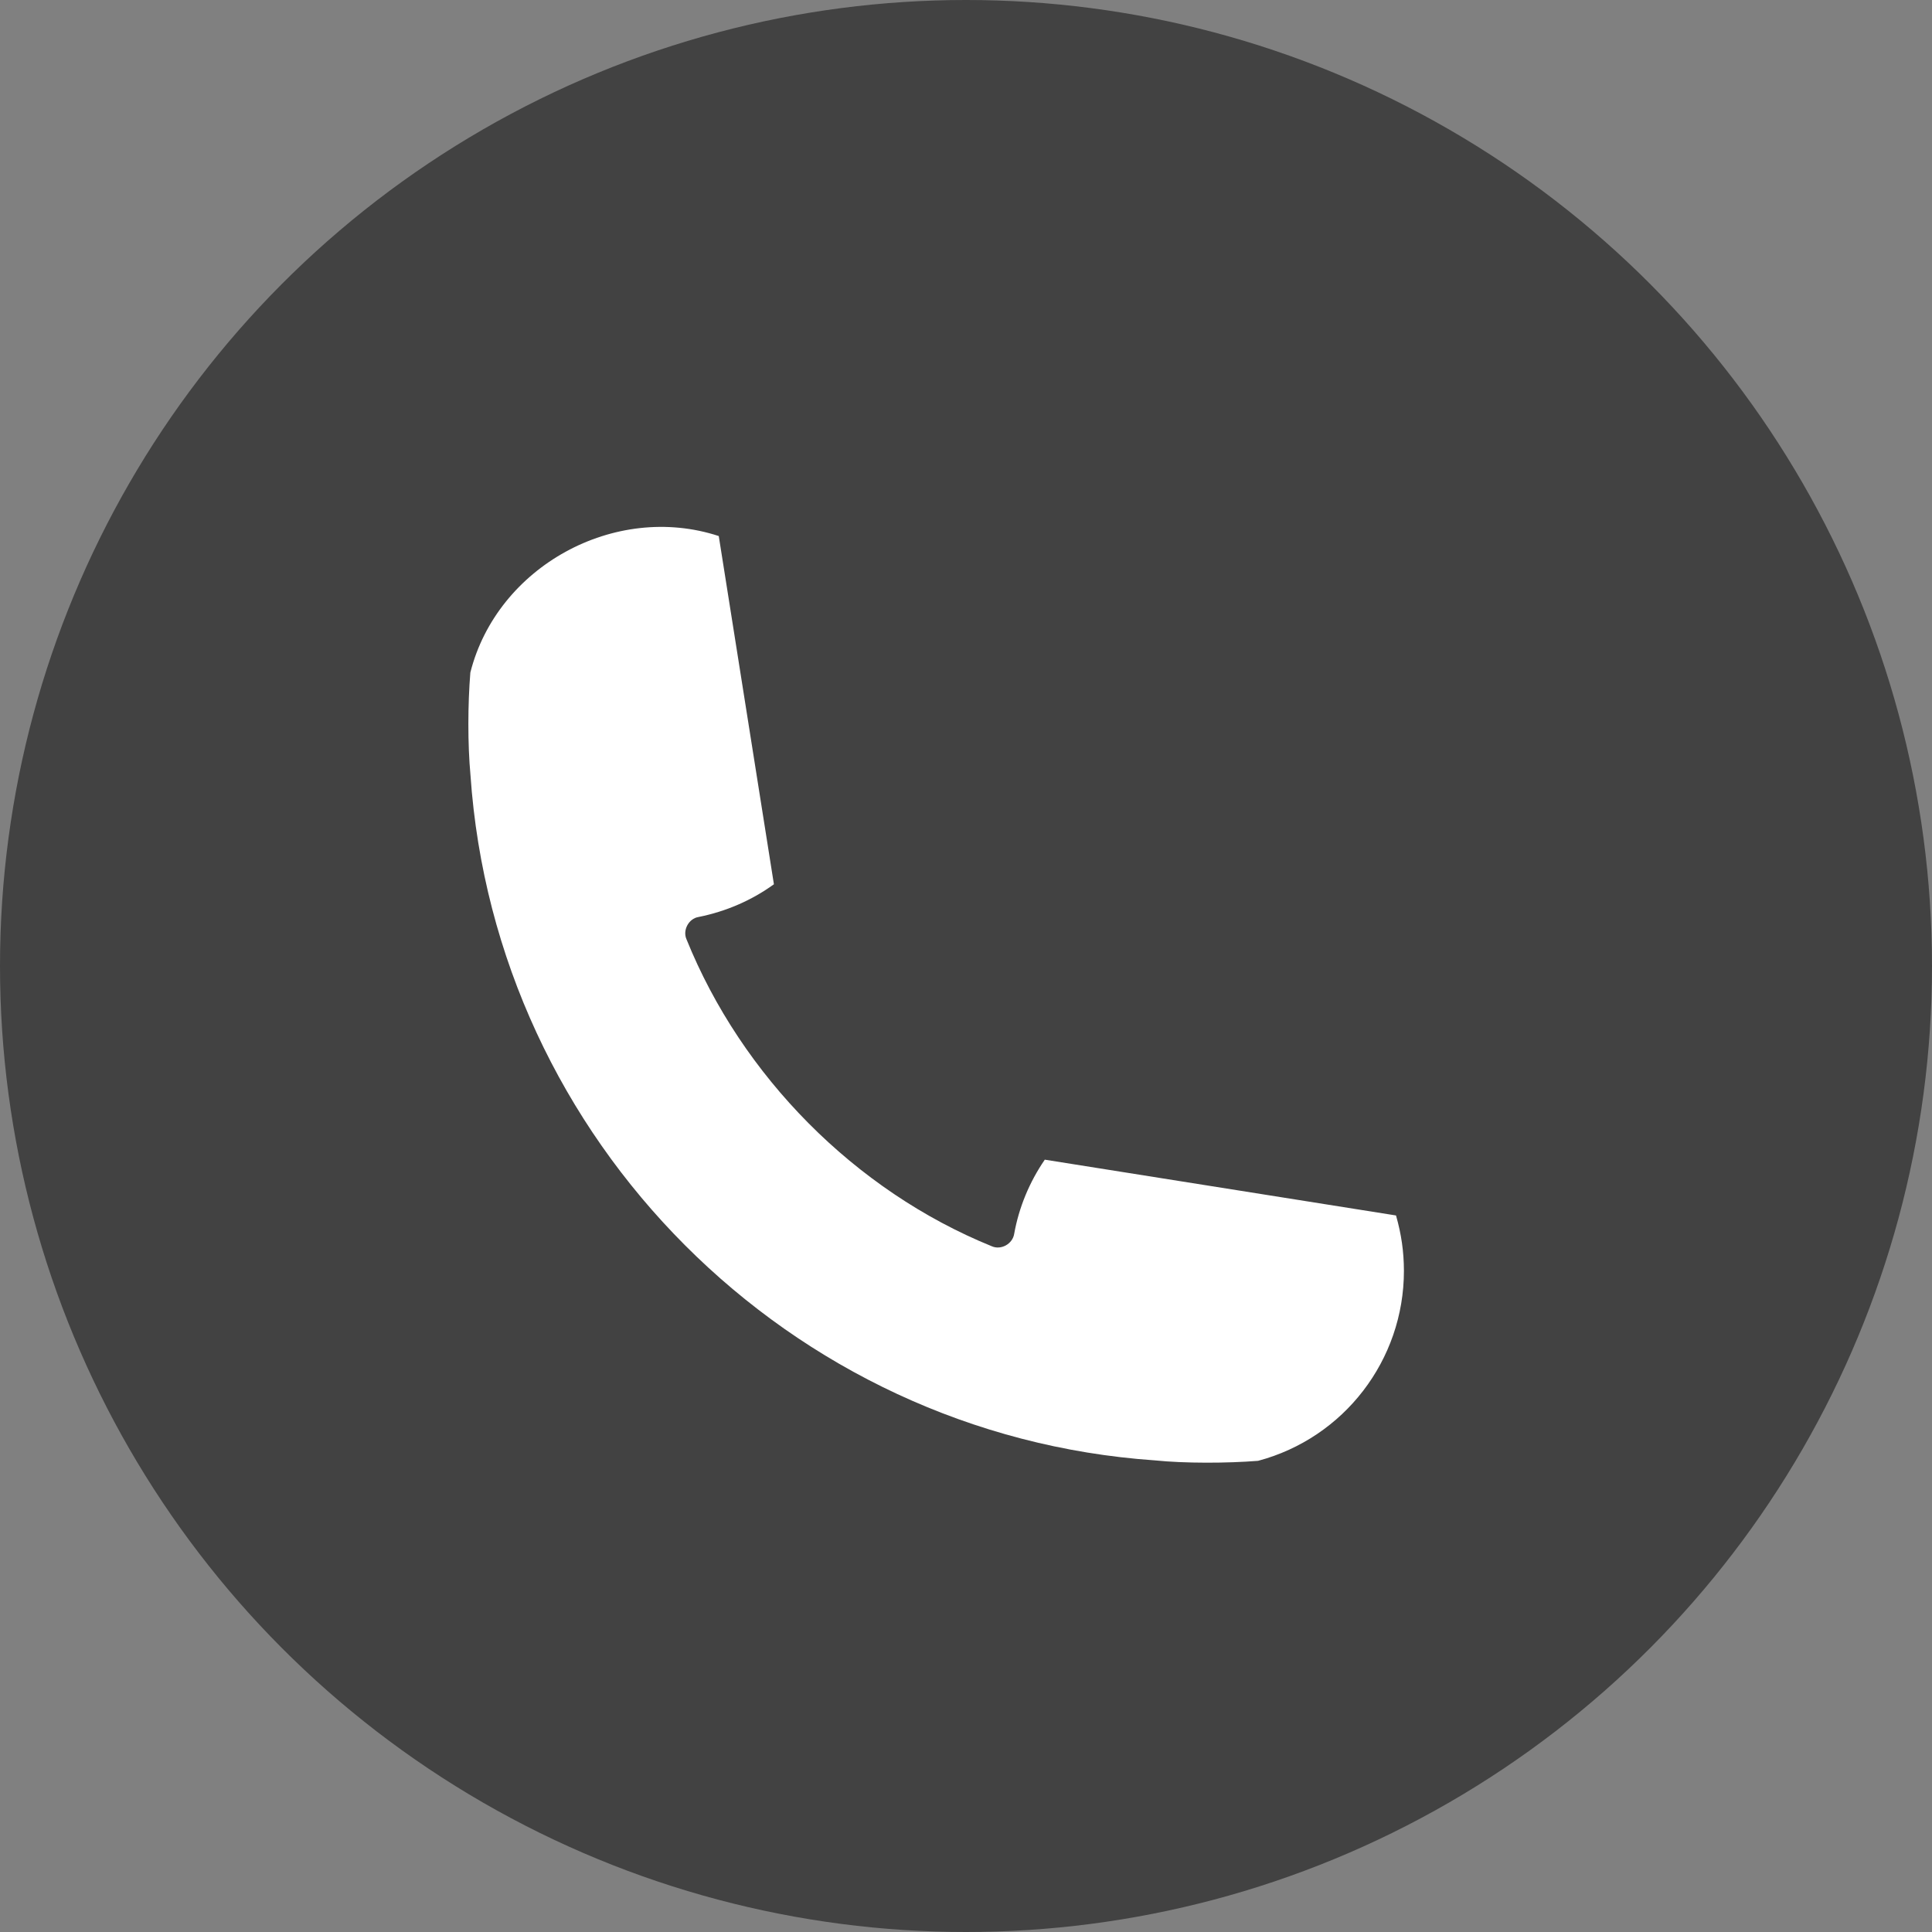
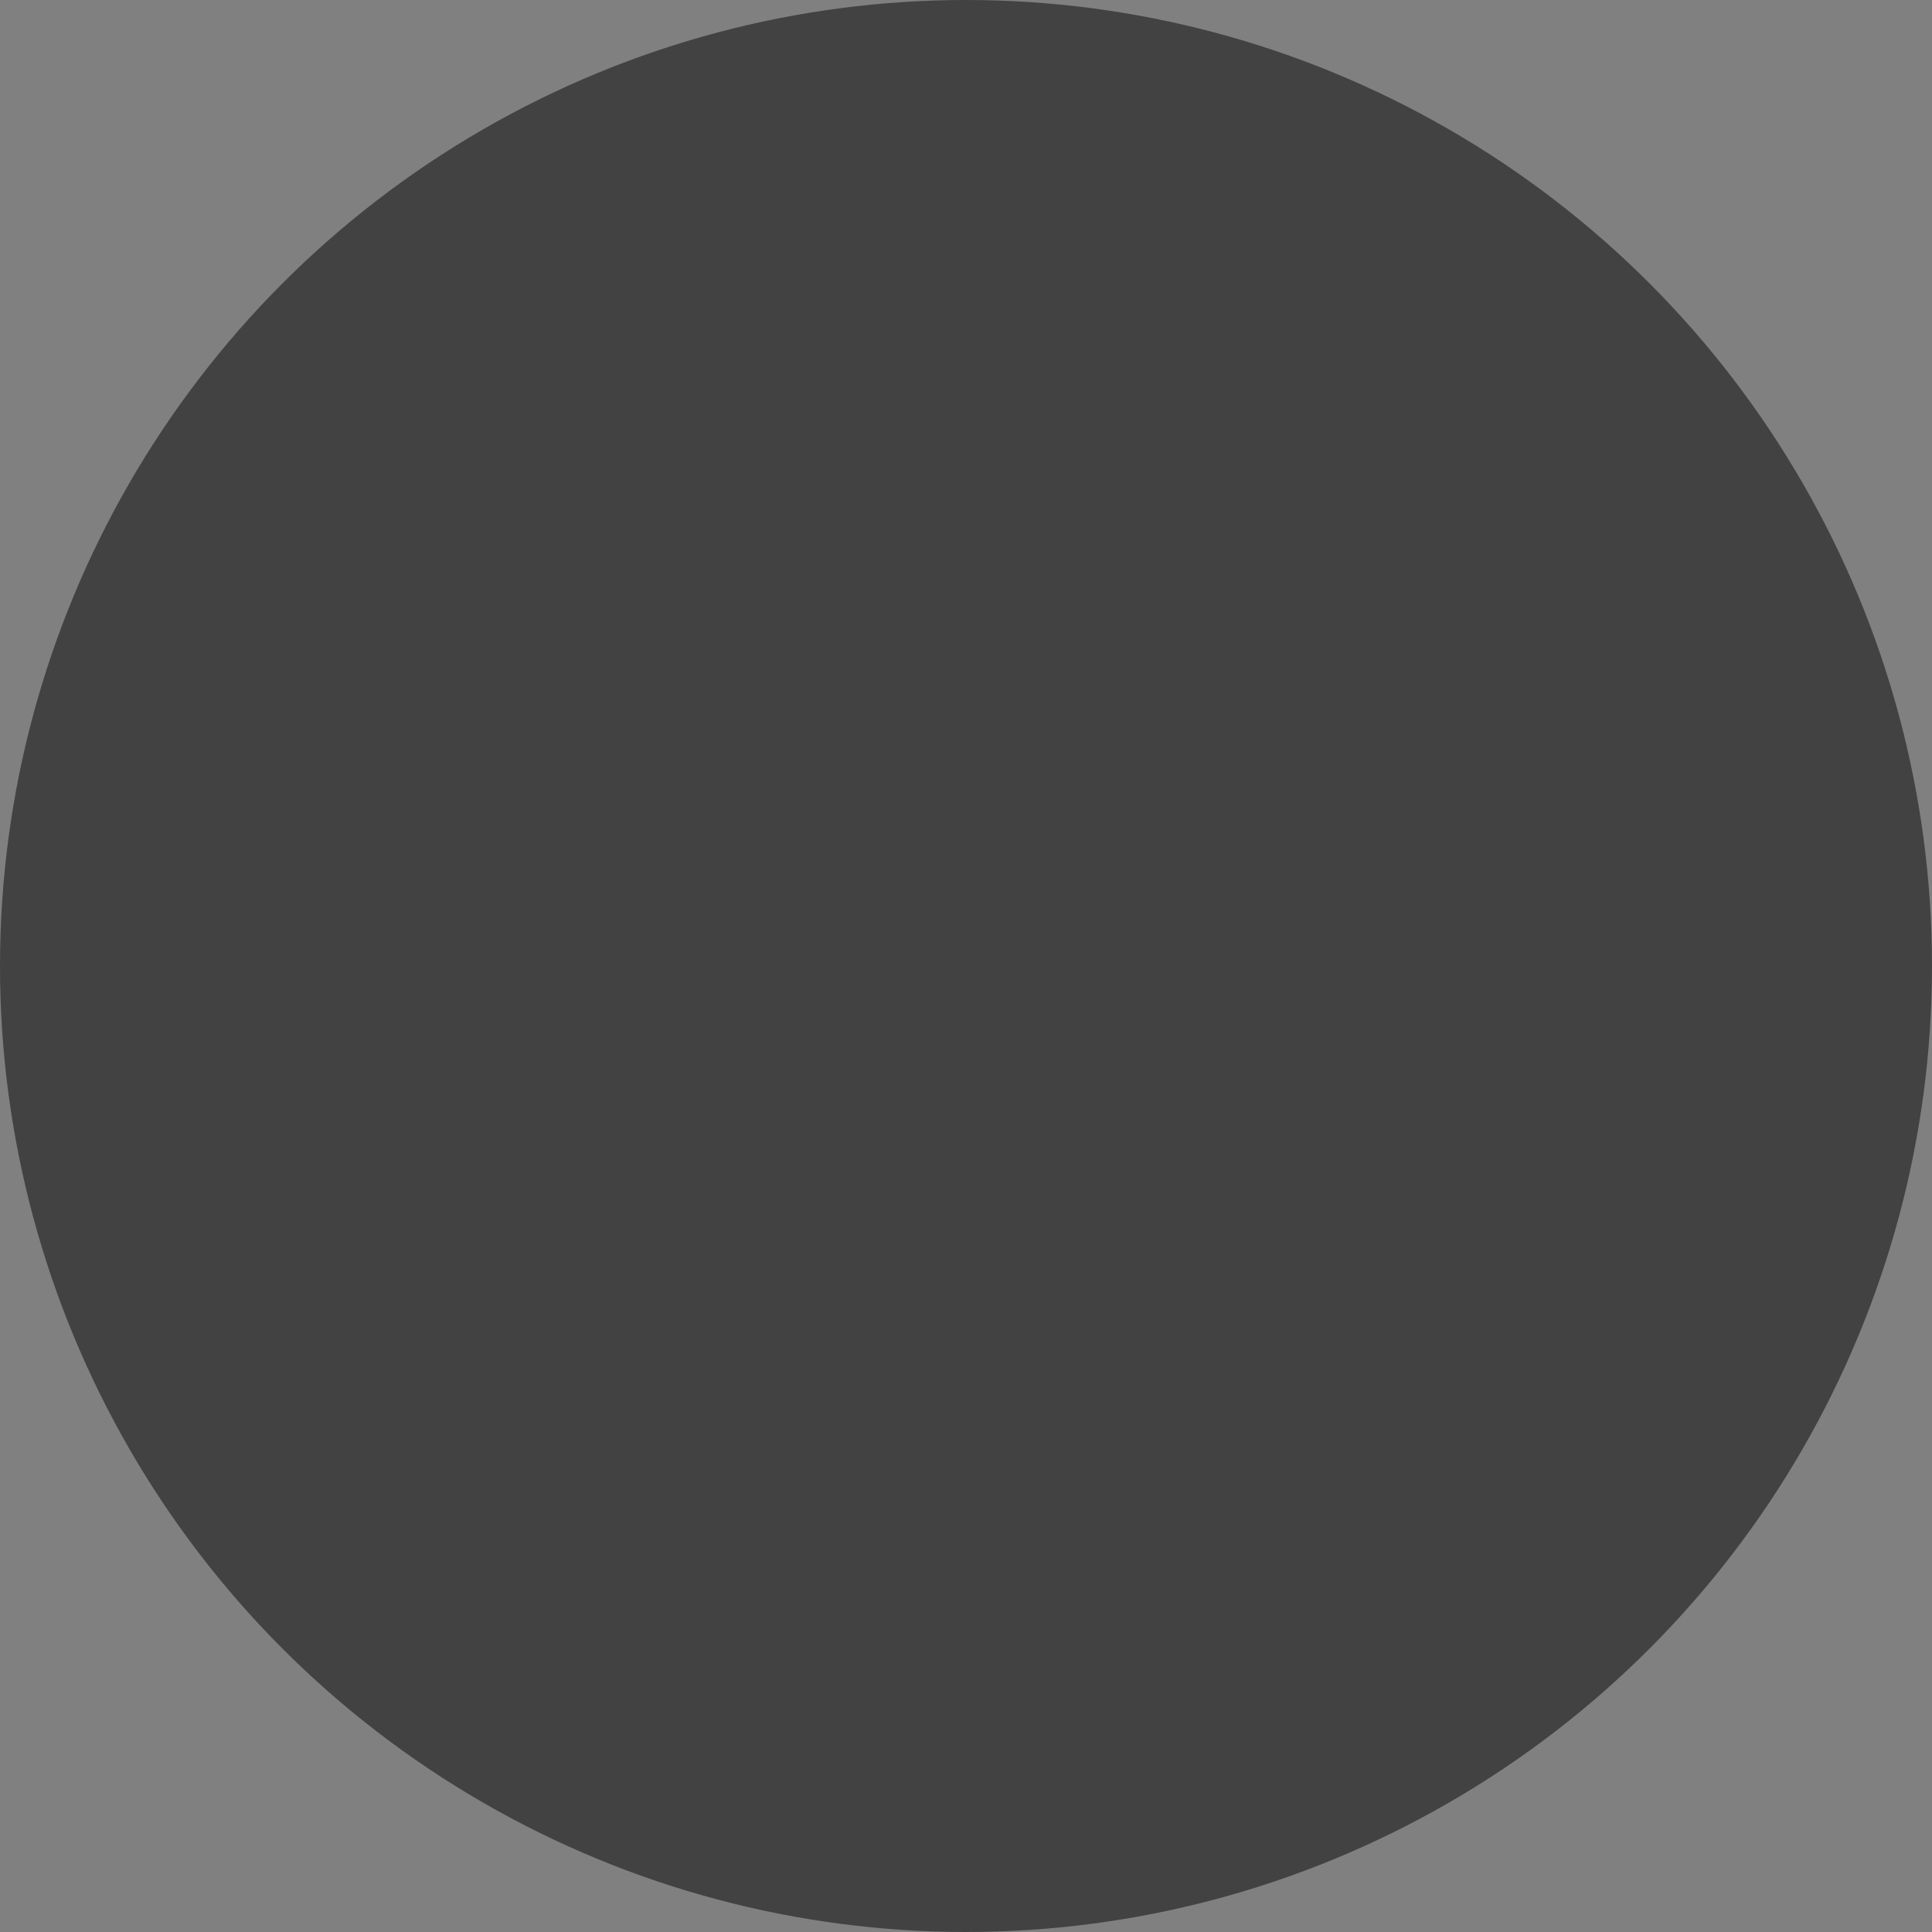
<svg xmlns="http://www.w3.org/2000/svg" width="33" height="33" viewBox="0 0 33 33" fill="none">
  <rect x="0" y="0" width="33" height="33" fill="#808080" stroke="none" />
  <circle cx="16.5" cy="16.5" r="16.5" fill="#424242" />
-   <path d="M23.98 21.707C23.98 23.23 22.957 24.561 21.489 24.952C20.962 24.994 20.238 24.997 19.722 24.944C13.486 24.512 8.463 19.481 8.036 13.239C7.987 12.707 7.99 12.025 8.034 11.487C8.492 9.677 10.501 8.574 12.277 9.156L13.219 15.104C12.843 15.377 12.401 15.569 11.931 15.663C11.763 15.69 11.657 15.889 11.726 16.044C12.67 18.382 14.604 20.337 16.938 21.286C17.097 21.358 17.296 21.248 17.323 21.075C17.404 20.624 17.583 20.19 17.846 19.808L23.845 20.761C23.937 21.085 23.979 21.377 23.98 21.707Z" fill="white" />
</svg>